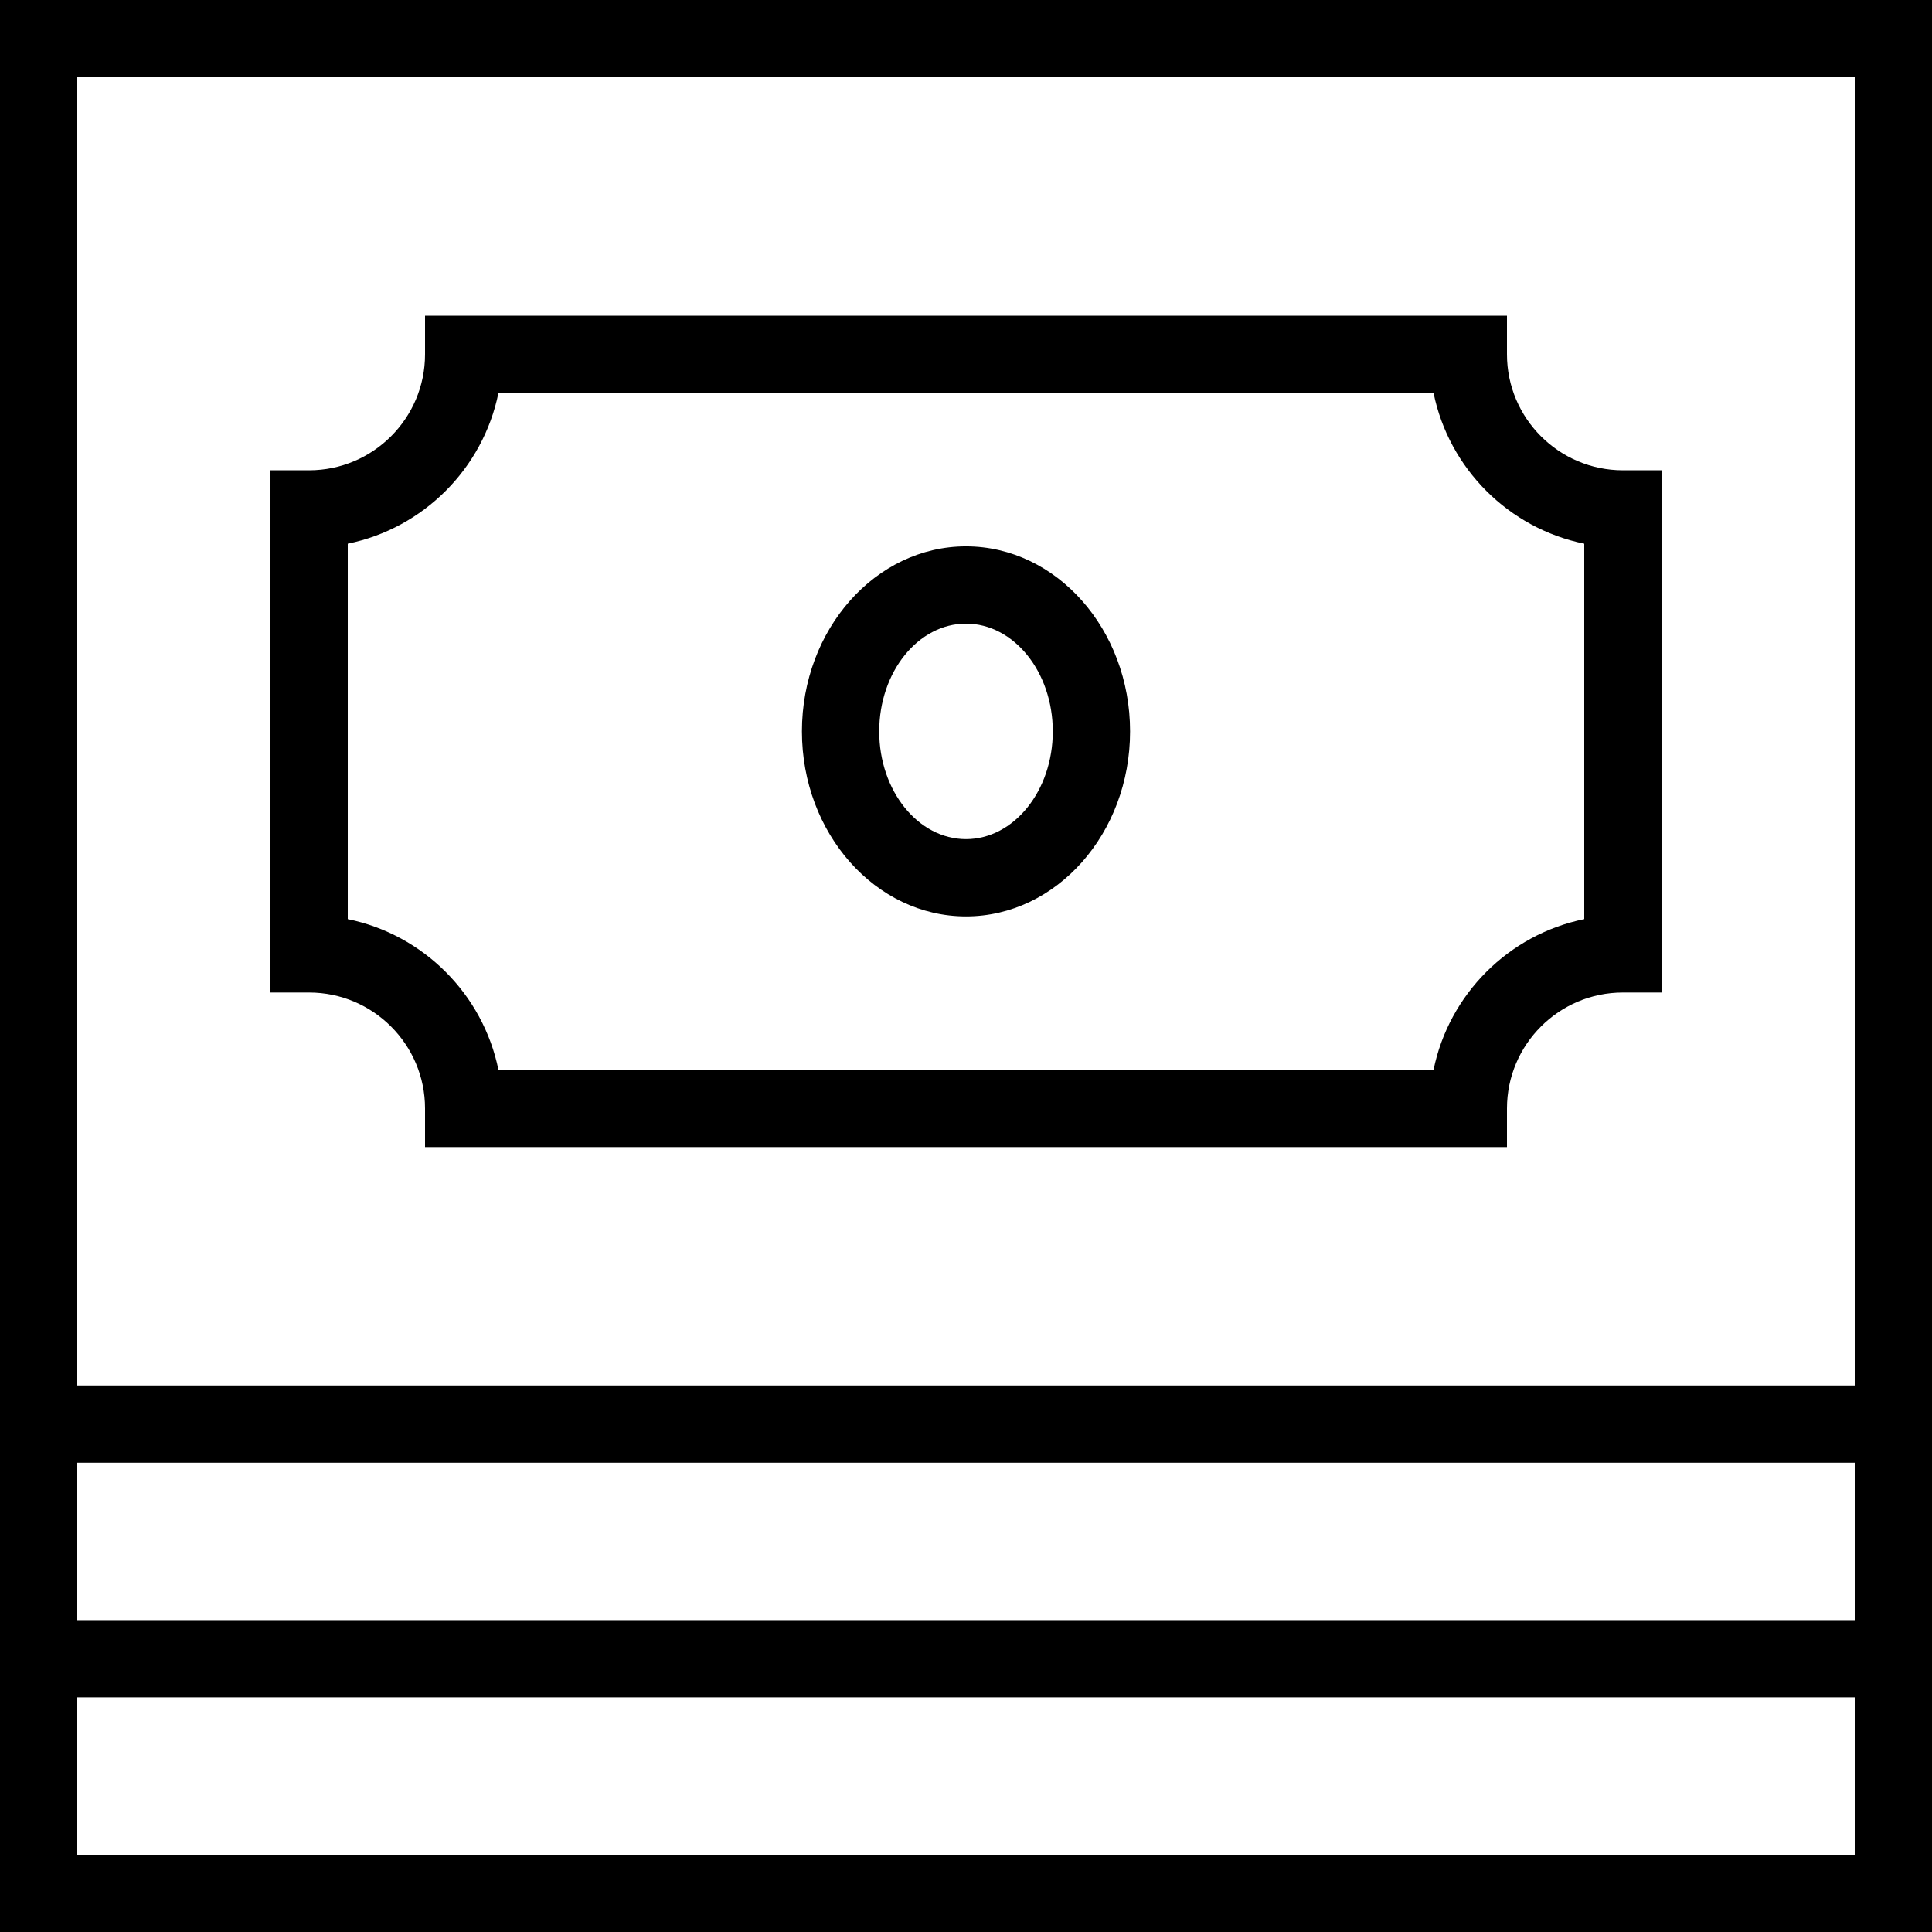
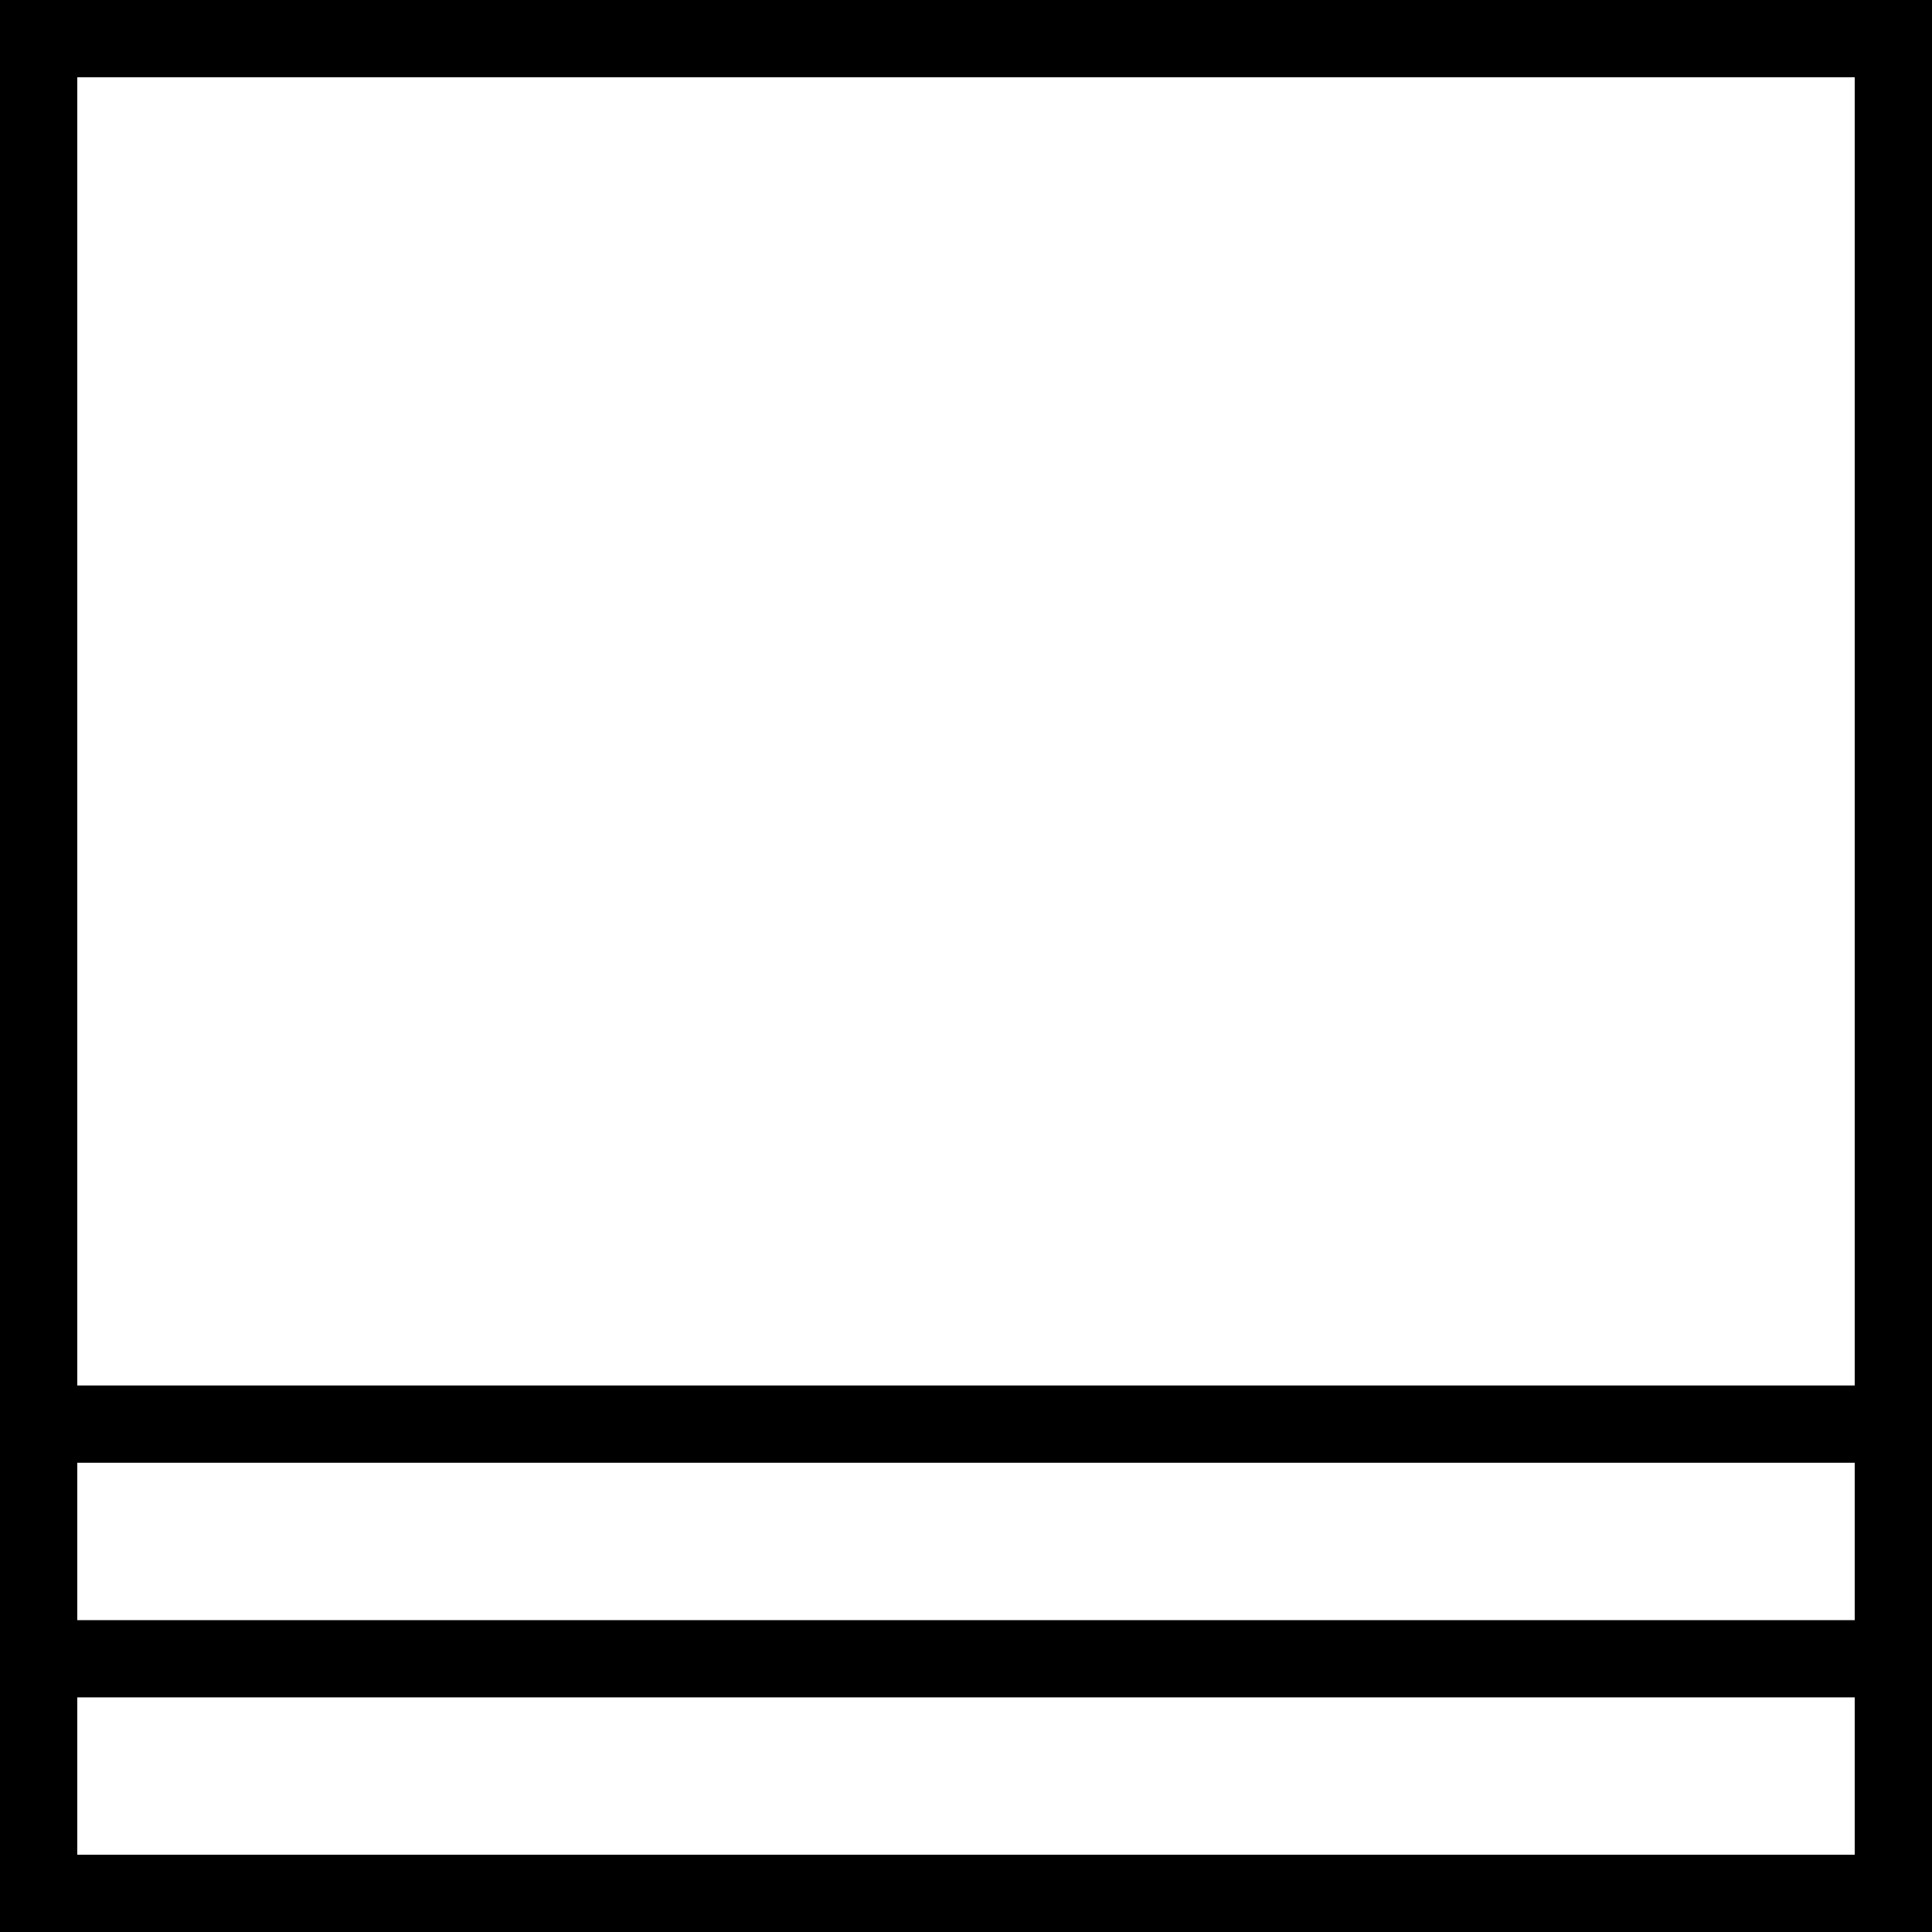
<svg xmlns="http://www.w3.org/2000/svg" fill="#000000" height="800px" width="800px" version="1.1" id="Layer_1" viewBox="0 0 492.308 492.308" xml:space="preserve">
  <g>
    <g>
      <path d="M0,0v362.894v9.846v119.567h492.308V372.74v-9.846V0H0z M472.615,472.615H19.692v-40.087h452.923V472.615z     M472.615,412.837H19.692V372.74h452.923V412.837z M472.615,353.048H19.692V19.692h452.923V353.048z" />
    </g>
  </g>
  <g>
    <g>
-       <path d="M413.538,119.837c-16.288,0-29.538-13.25-29.538-29.538v-9.846H108.308v9.846c0,16.288-13.25,29.538-29.538,29.538h-9.846    v133.077h9.846c16.288,0,29.538,13.25,29.538,29.538v9.846H384v-9.846c0-16.288,13.25-29.538,29.538-29.538h9.846V119.837H413.538    z M403.692,234.212c-19.26,3.923-34.471,19.135-38.394,38.394H127.01c-3.923-19.26-19.135-34.471-38.394-38.394v-95.673    c19.26-3.923,34.471-19.135,38.394-38.394h238.288c3.923,19.26,19.135,34.471,38.394,38.394V234.212z" />
-     </g>
+       </g>
  </g>
  <g>
    <g>
-       <path d="M246.154,139.221c-23.048,0-41.808,21.154-41.808,47.154c0,26,18.76,47.144,41.808,47.144s41.808-21.144,41.808-47.144    C287.962,160.375,269.202,139.221,246.154,139.221z M246.154,213.827c-12.192,0-22.115-12.317-22.115-27.452    c0-15.144,9.923-27.462,22.115-27.462s22.115,12.317,22.115,27.462C268.269,201.51,258.346,213.827,246.154,213.827z" />
-     </g>
+       </g>
  </g>
</svg>